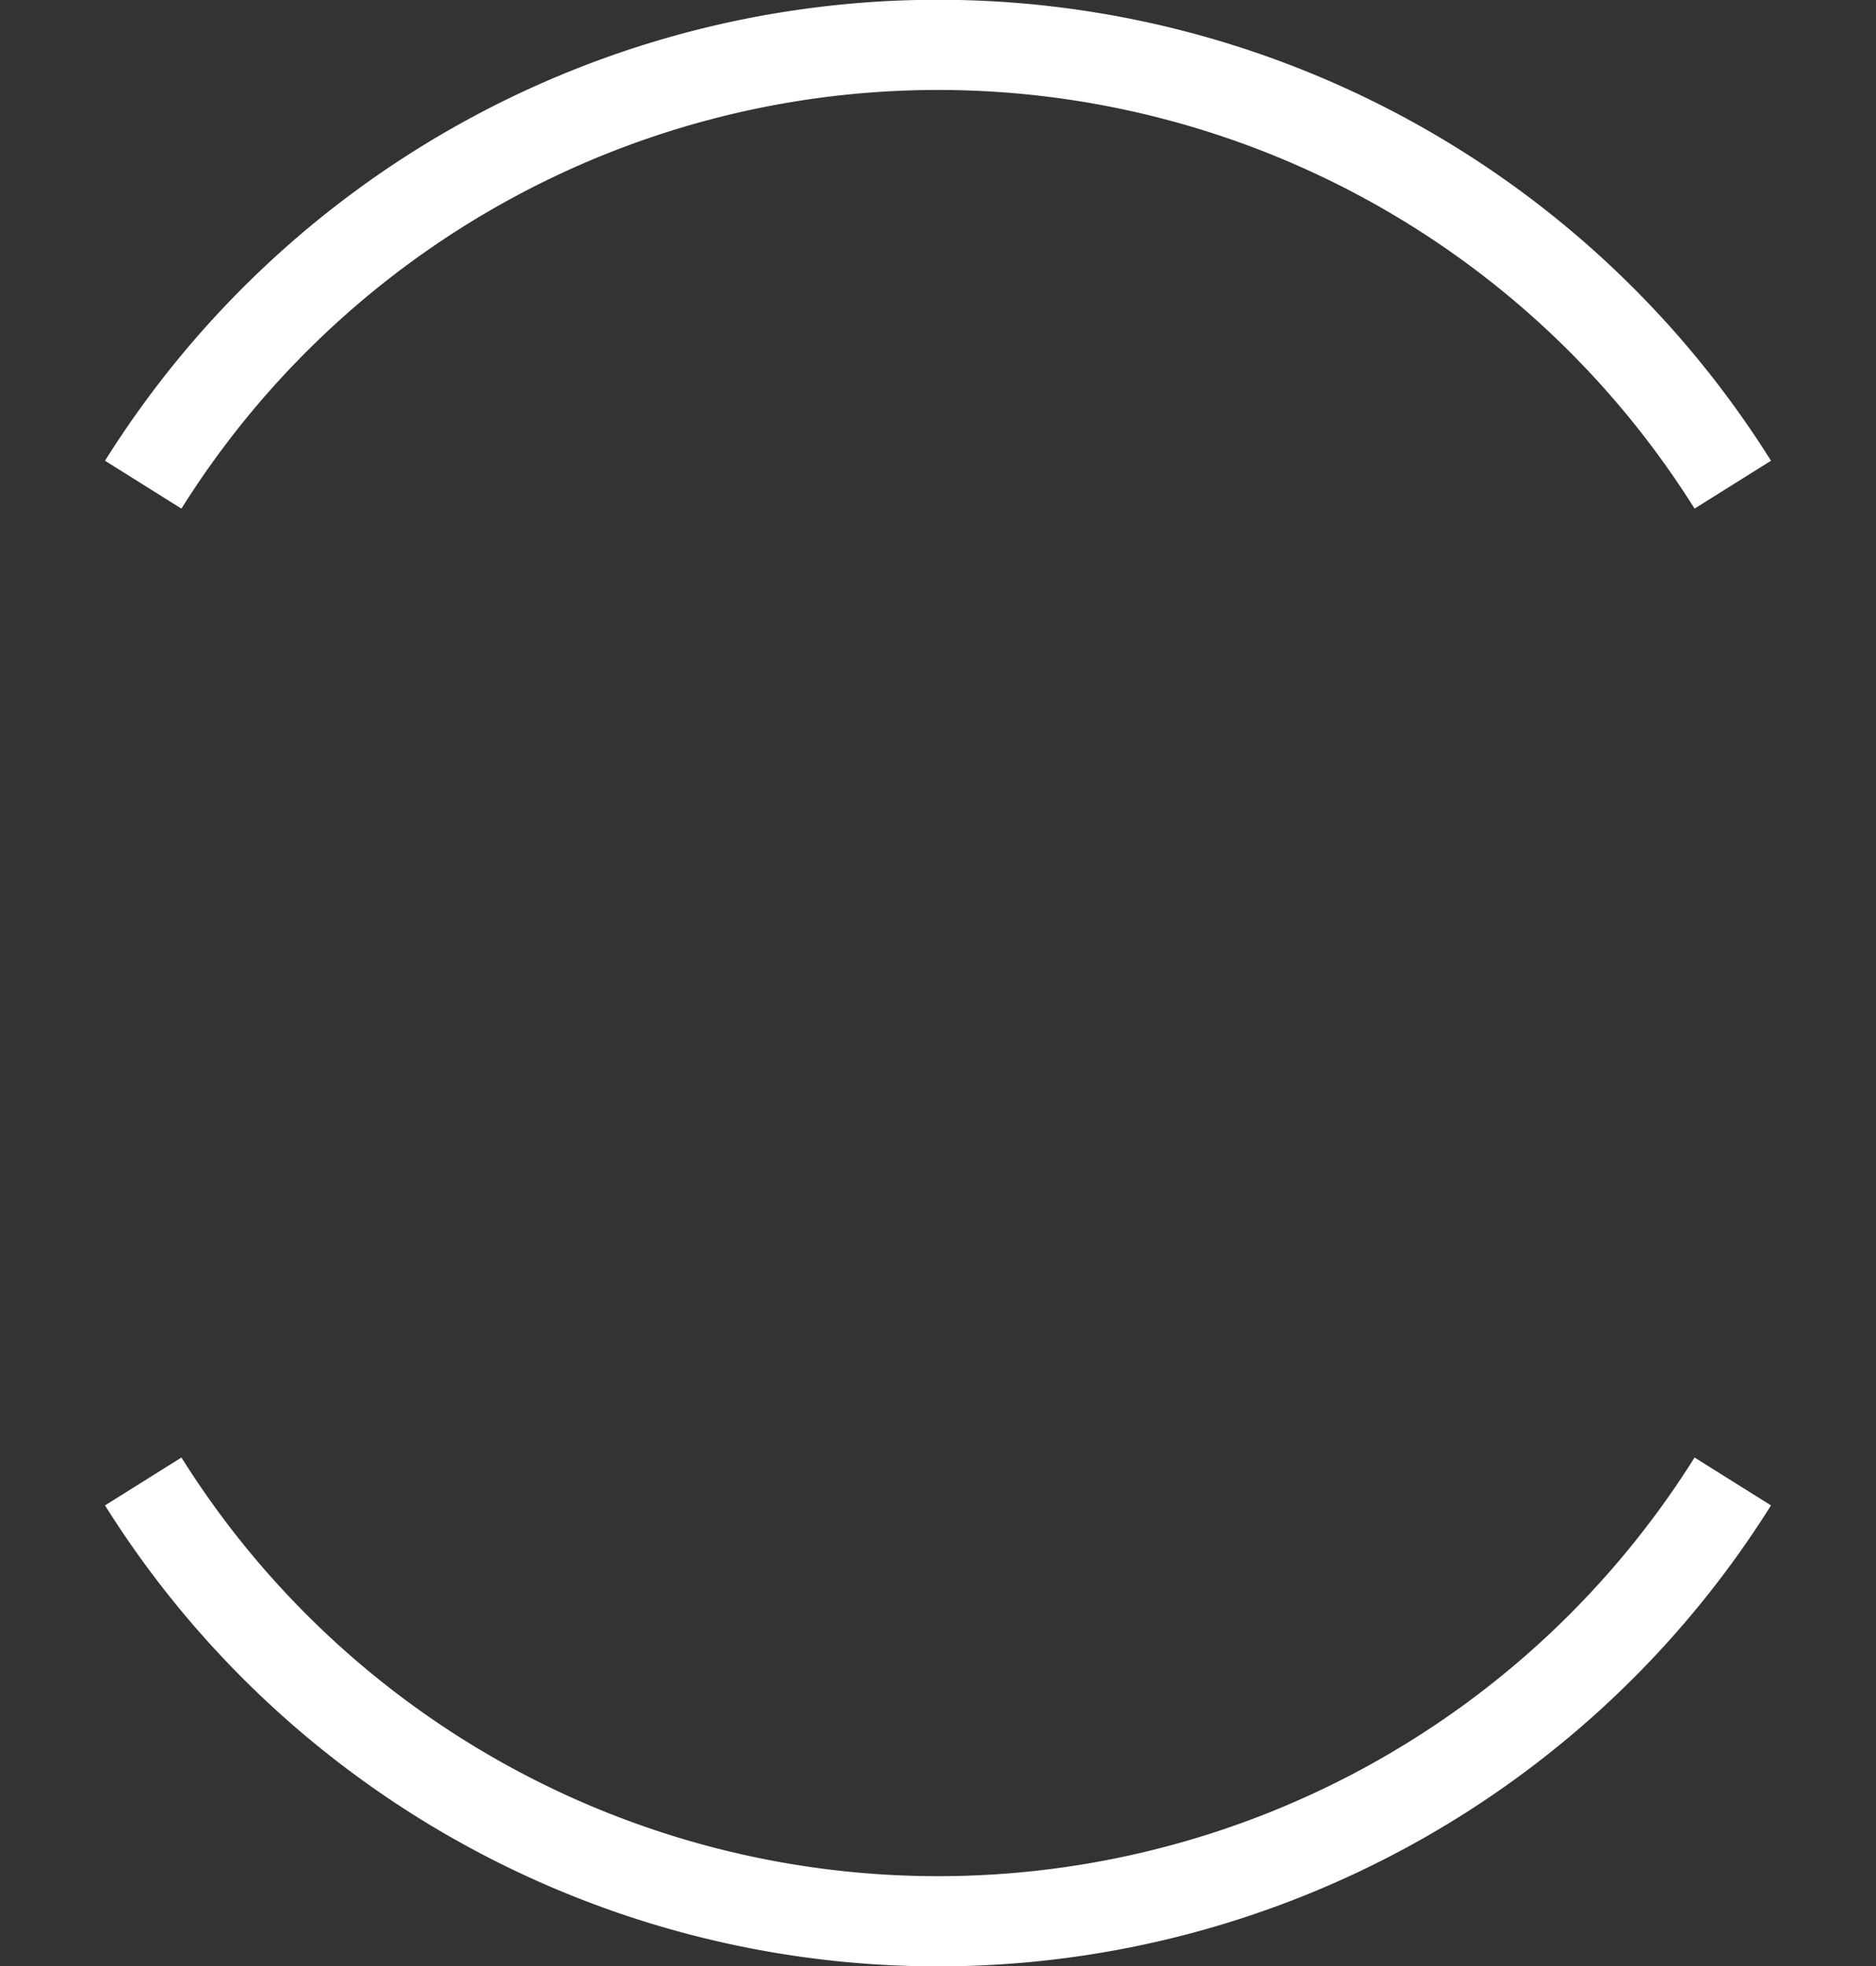
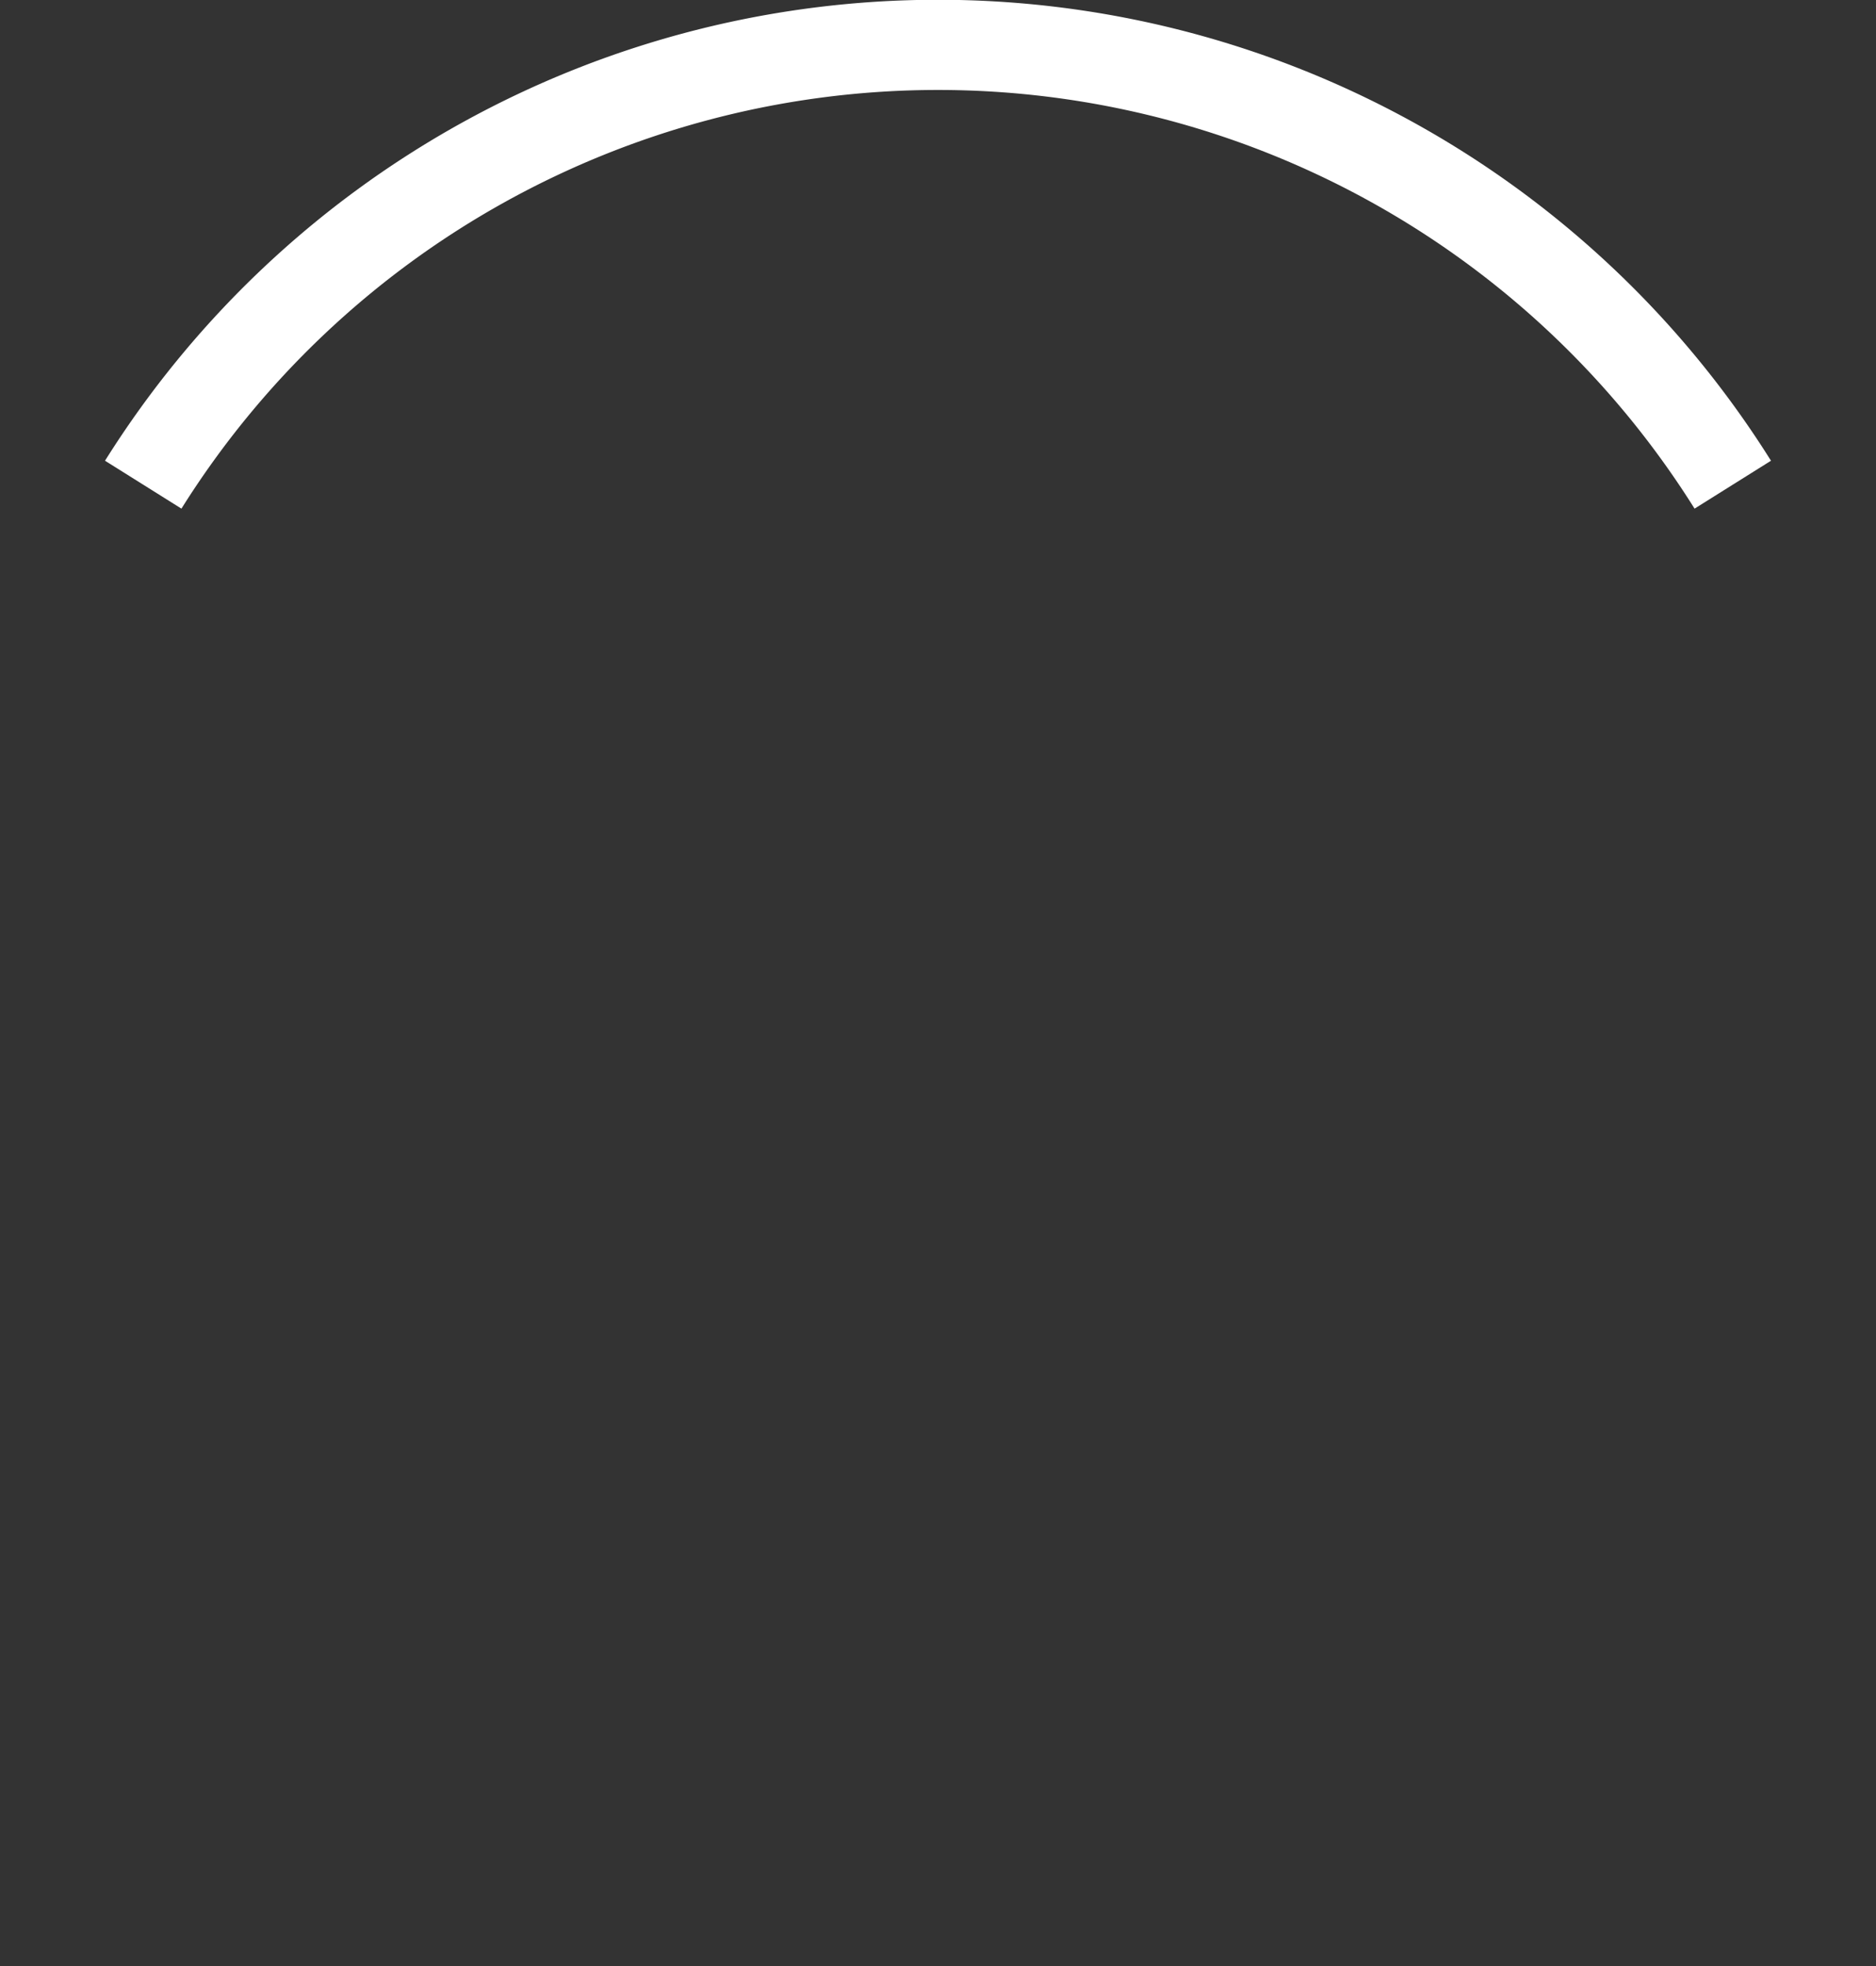
<svg xmlns="http://www.w3.org/2000/svg" viewBox="0 0 104 109">
  <rect x="0" y="0" width="104" height="109" fill="#333333" stroke="none" />
  <defs>
    <style>.cls-1,.cls-2{fill:none;}.cls-2{stroke:#fff;stroke-miterlimit:10;stroke-width:5px;}</style>
  </defs>
  <title>text_icon</title>
  <g id="Layer_2" data-name="Layer 2">
    <g id="Circles">
-       <circle class="cls-1" cx="52" cy="54.5" r="52" />
      <path class="cls-2" d="M7.94,26.87a52,52,0,0,1,88.12,0" />
-       <path class="cls-2" d="M7.94,82.13a52,52,0,0,0,88.12,0" />
    </g>
  </g>
</svg>